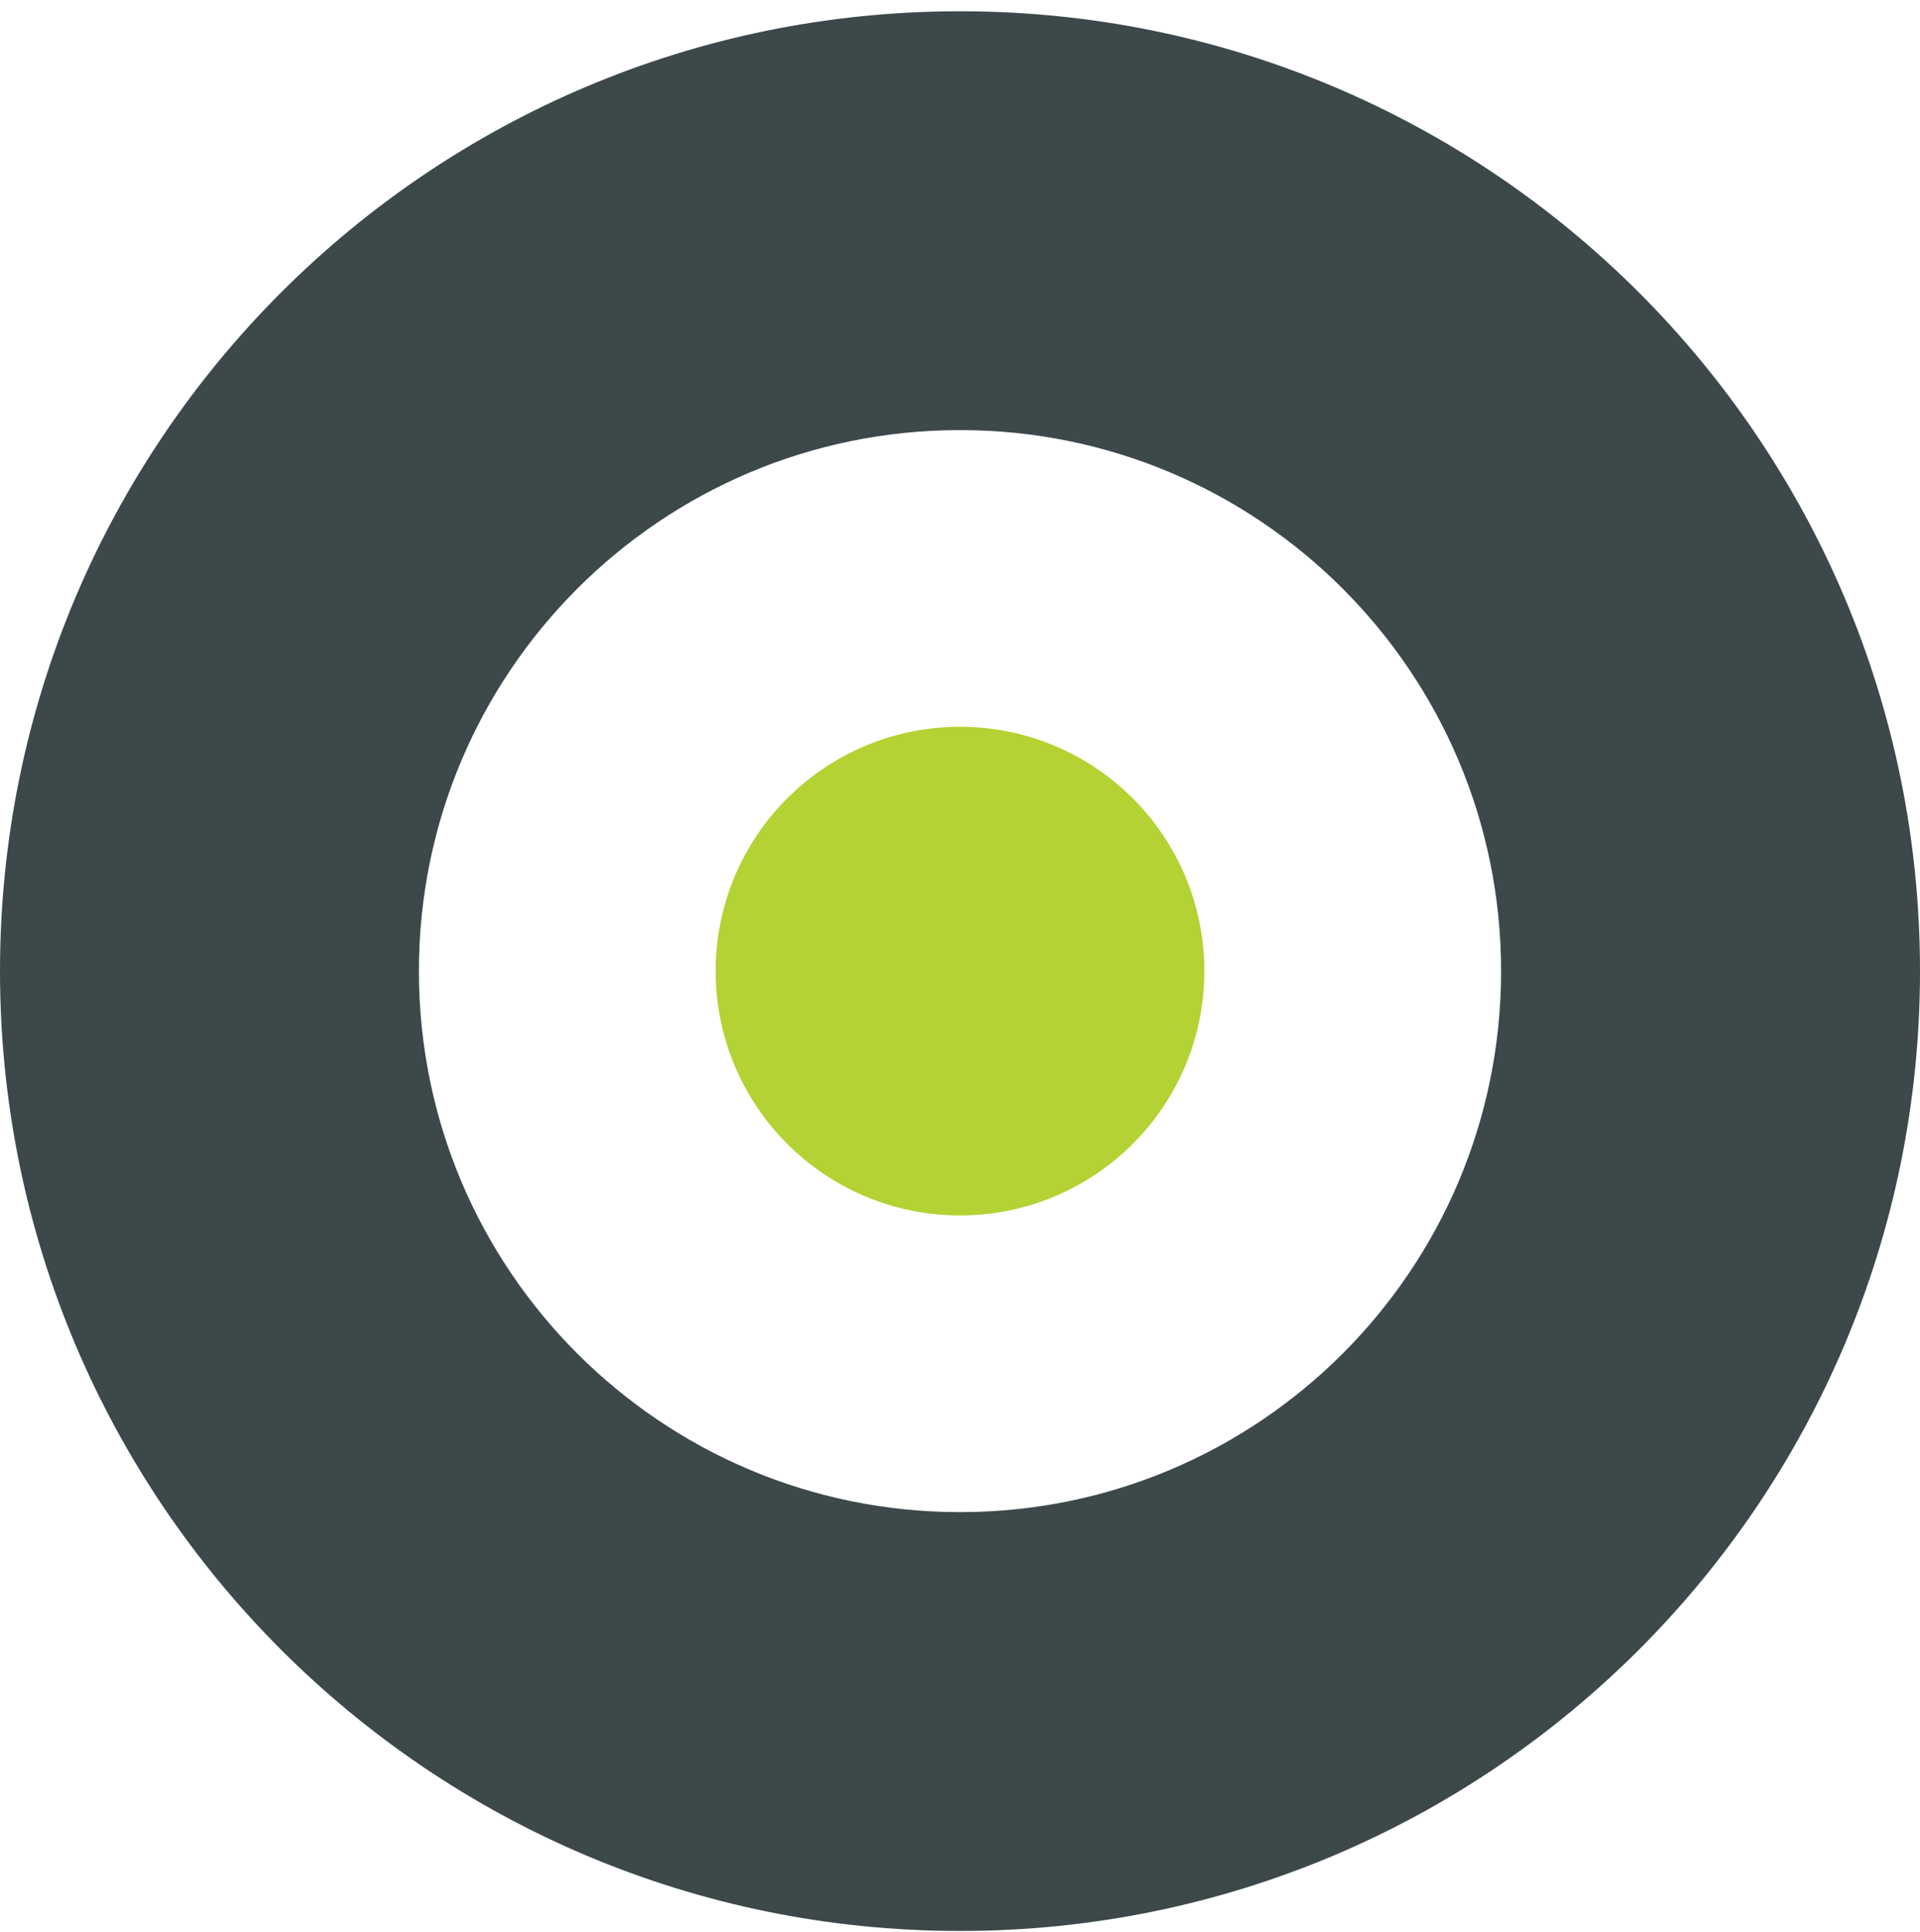
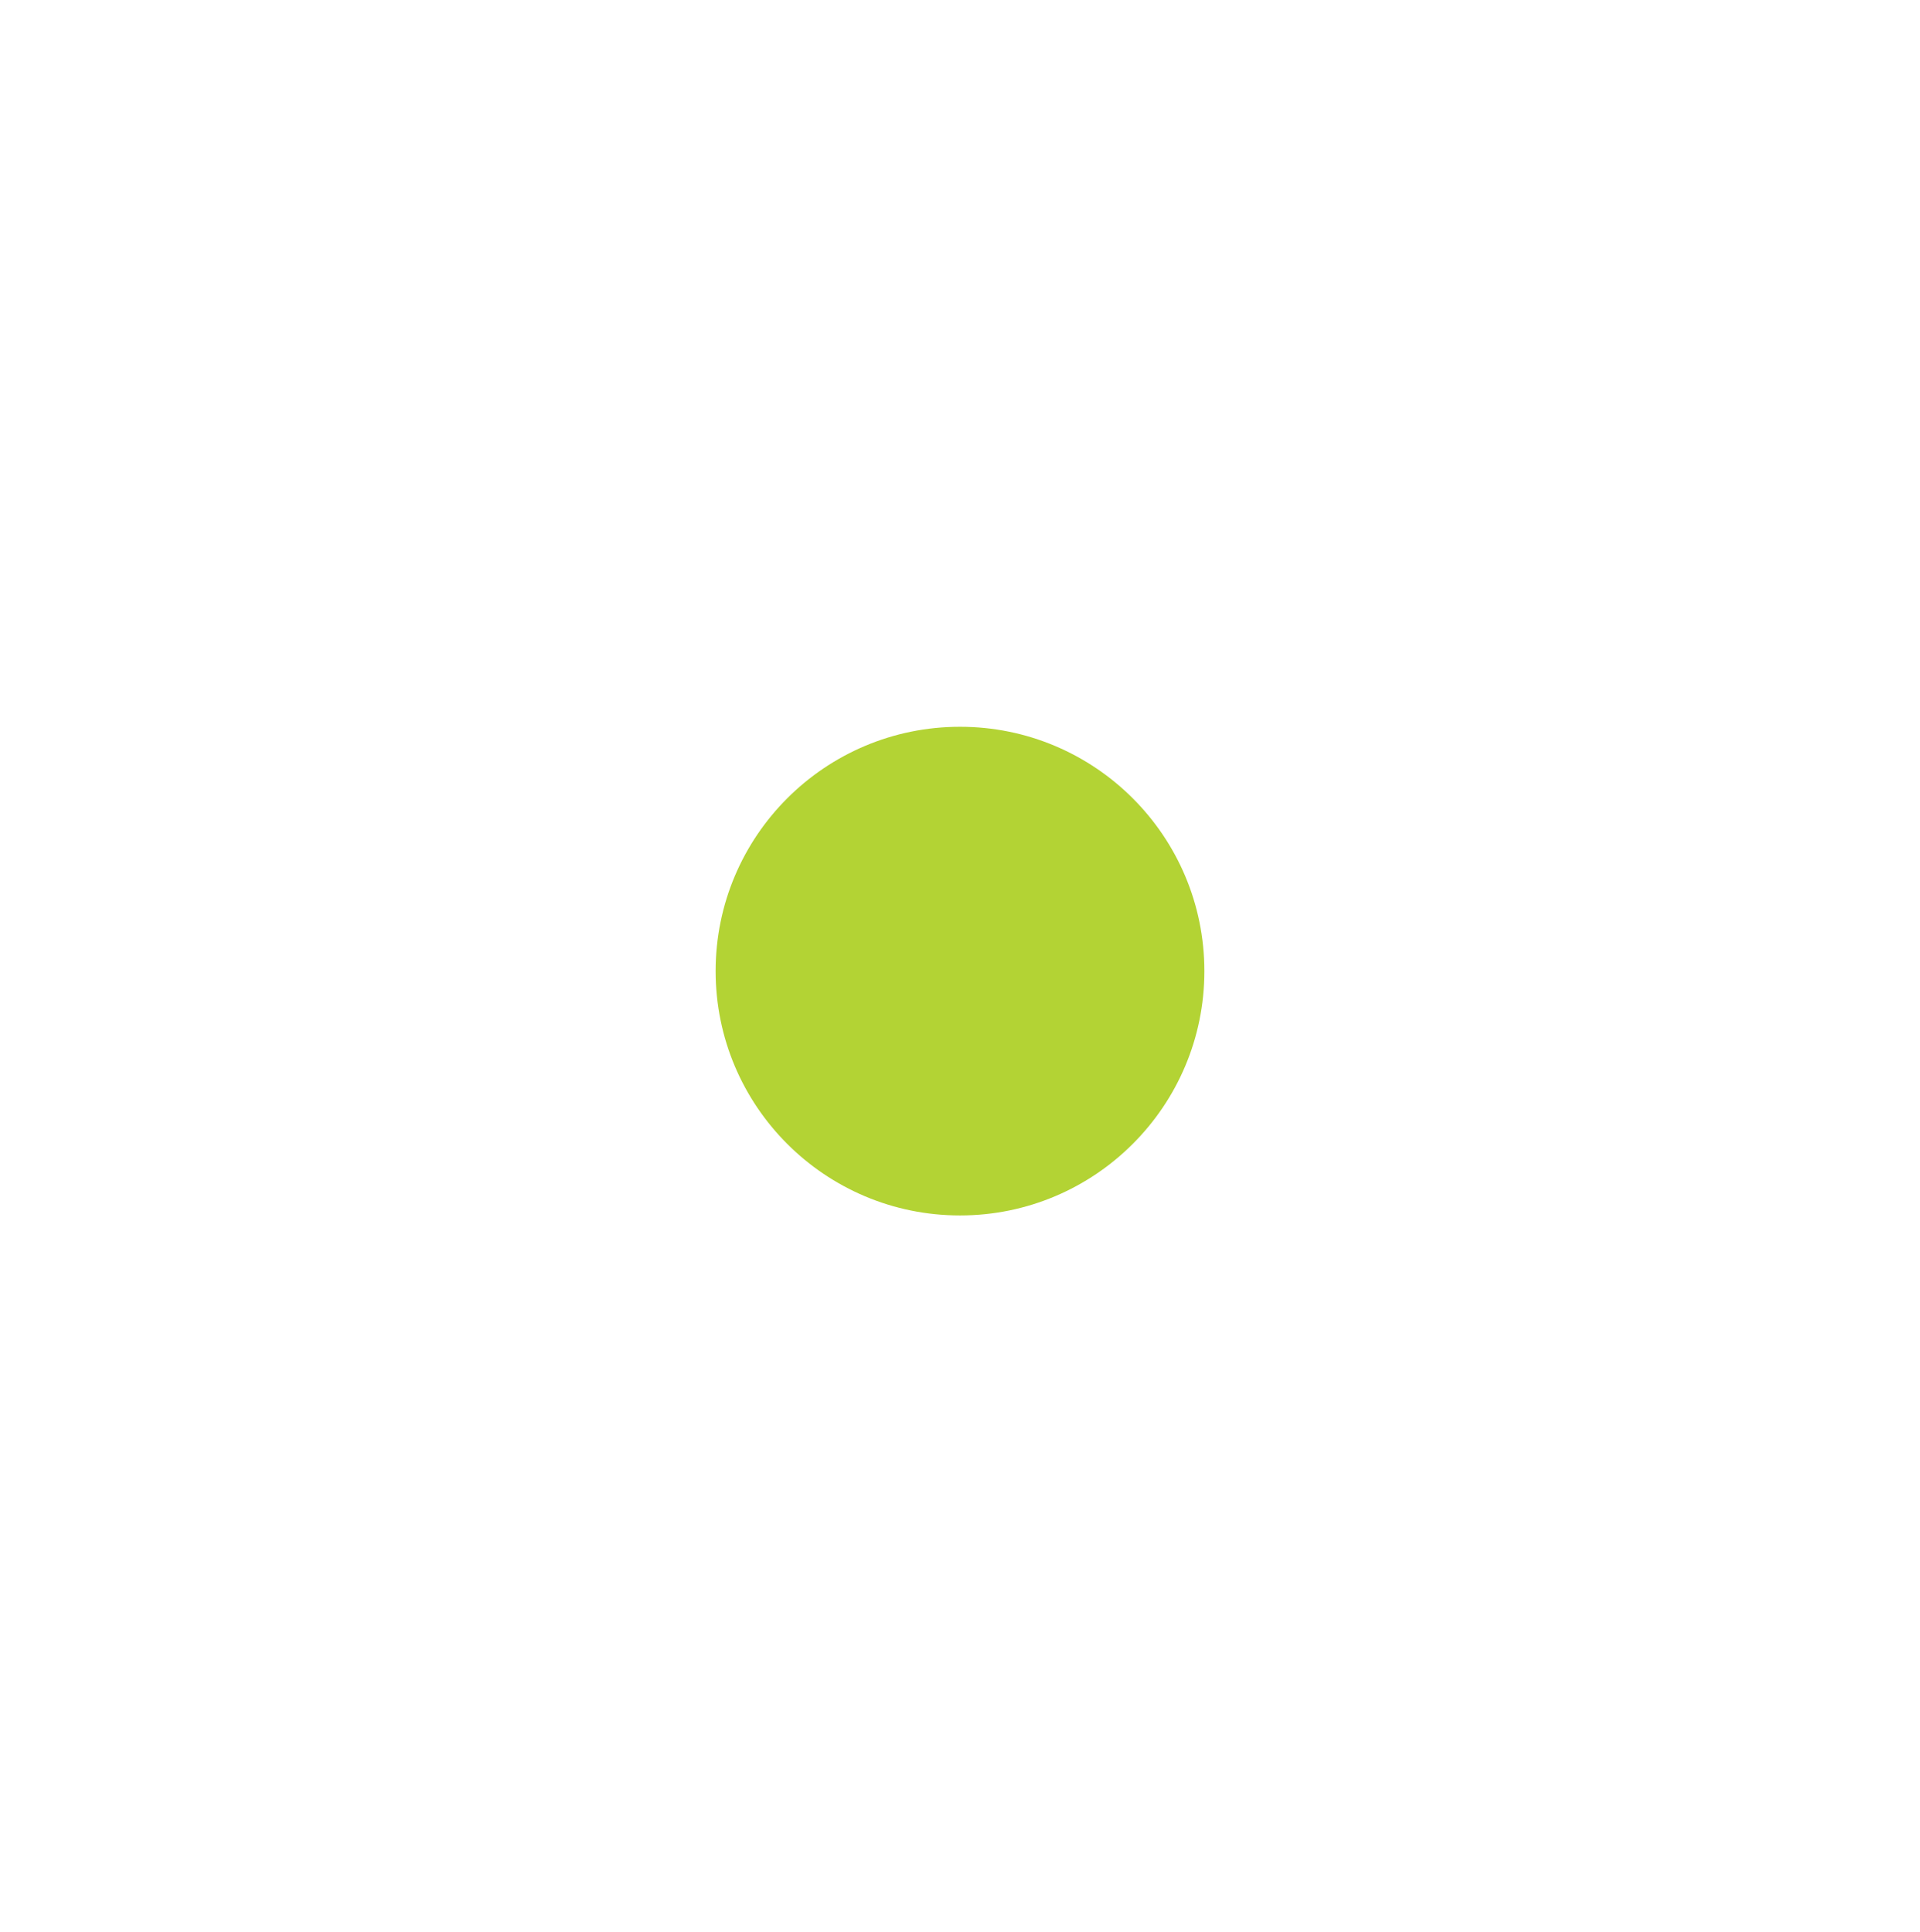
<svg xmlns="http://www.w3.org/2000/svg" fill="none" height="161" viewBox="0 0 160 161" width="160">
  <circle cx="80" cy="80.938" fill="#b3d334" r="20.364" />
-   <path clip-rule="evenodd" d="m80 126.029c24.903 0 45.091-20.188 45.091-45.091 0-24.903-20.188-45.091-45.091-45.091s-45.091 20.188-45.091 45.091c0 24.903 20.188 45.091 45.091 45.091zm0 34.909c44.183 0 80-35.817 80-80 0-44.183-35.817-80-80-80-44.183 0-80 35.817-80 80 0 44.183 35.817 80 80 80z" fill="#3d484a" fill-rule="evenodd" />
</svg>